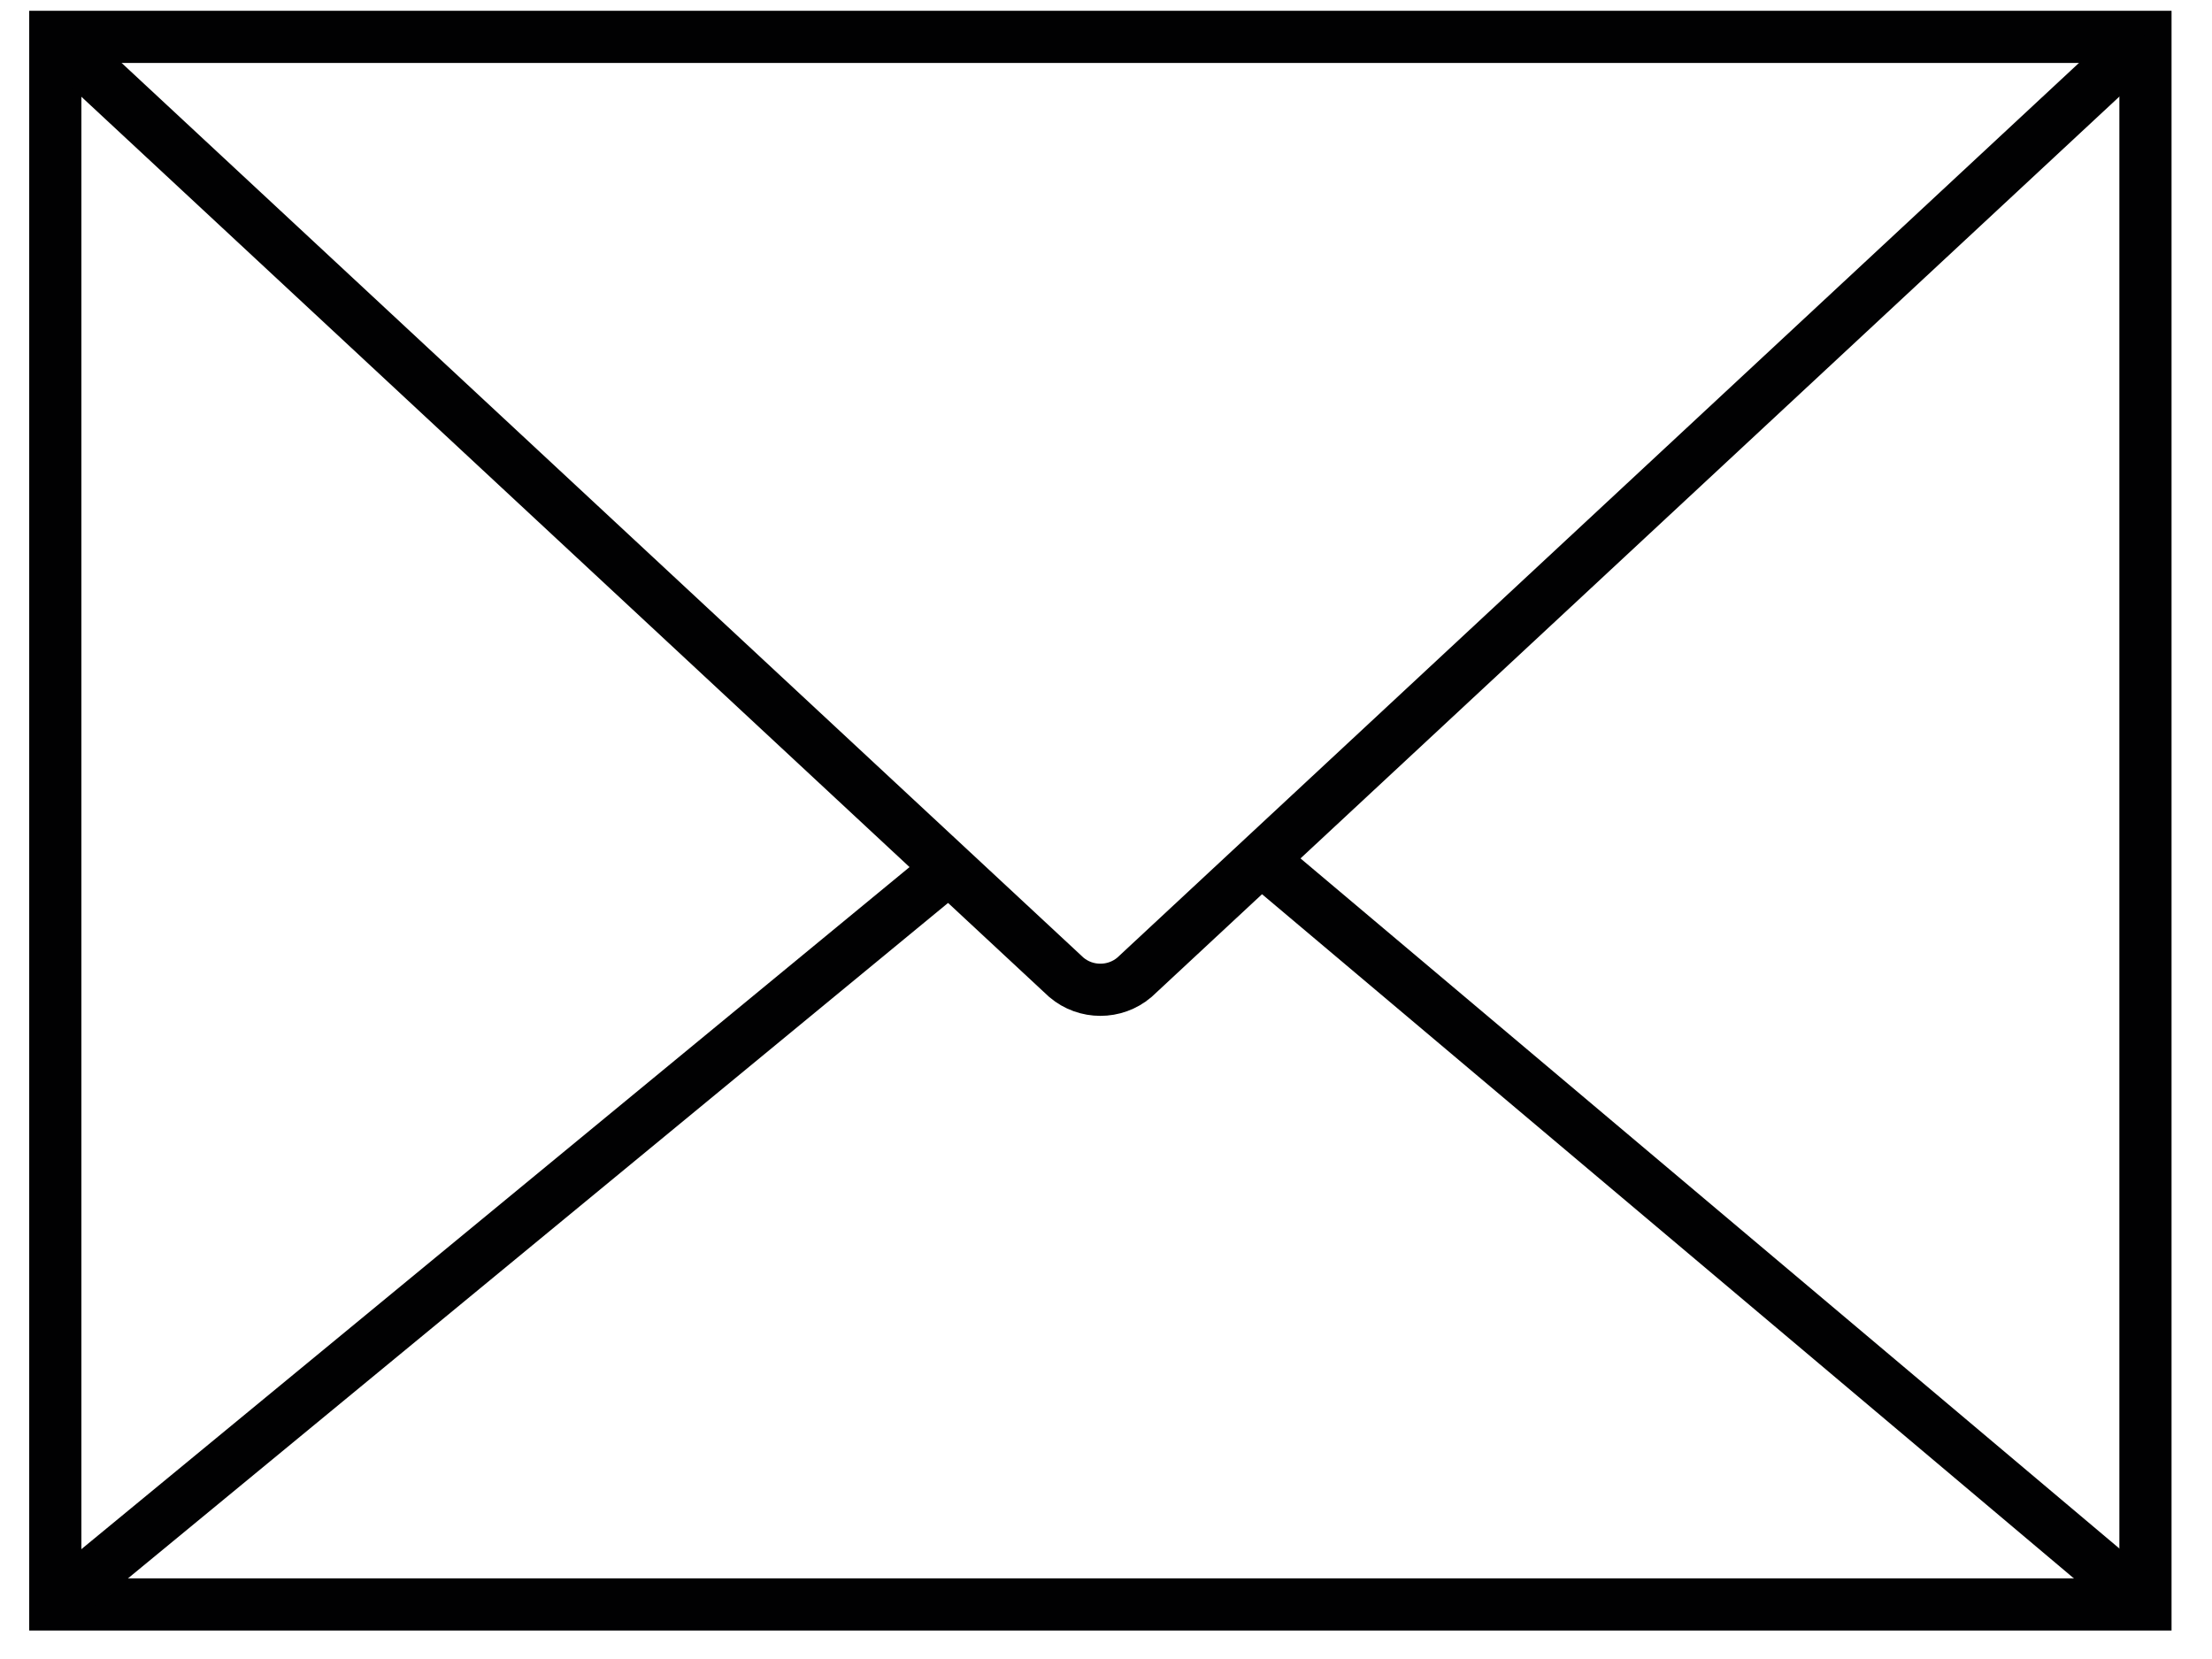
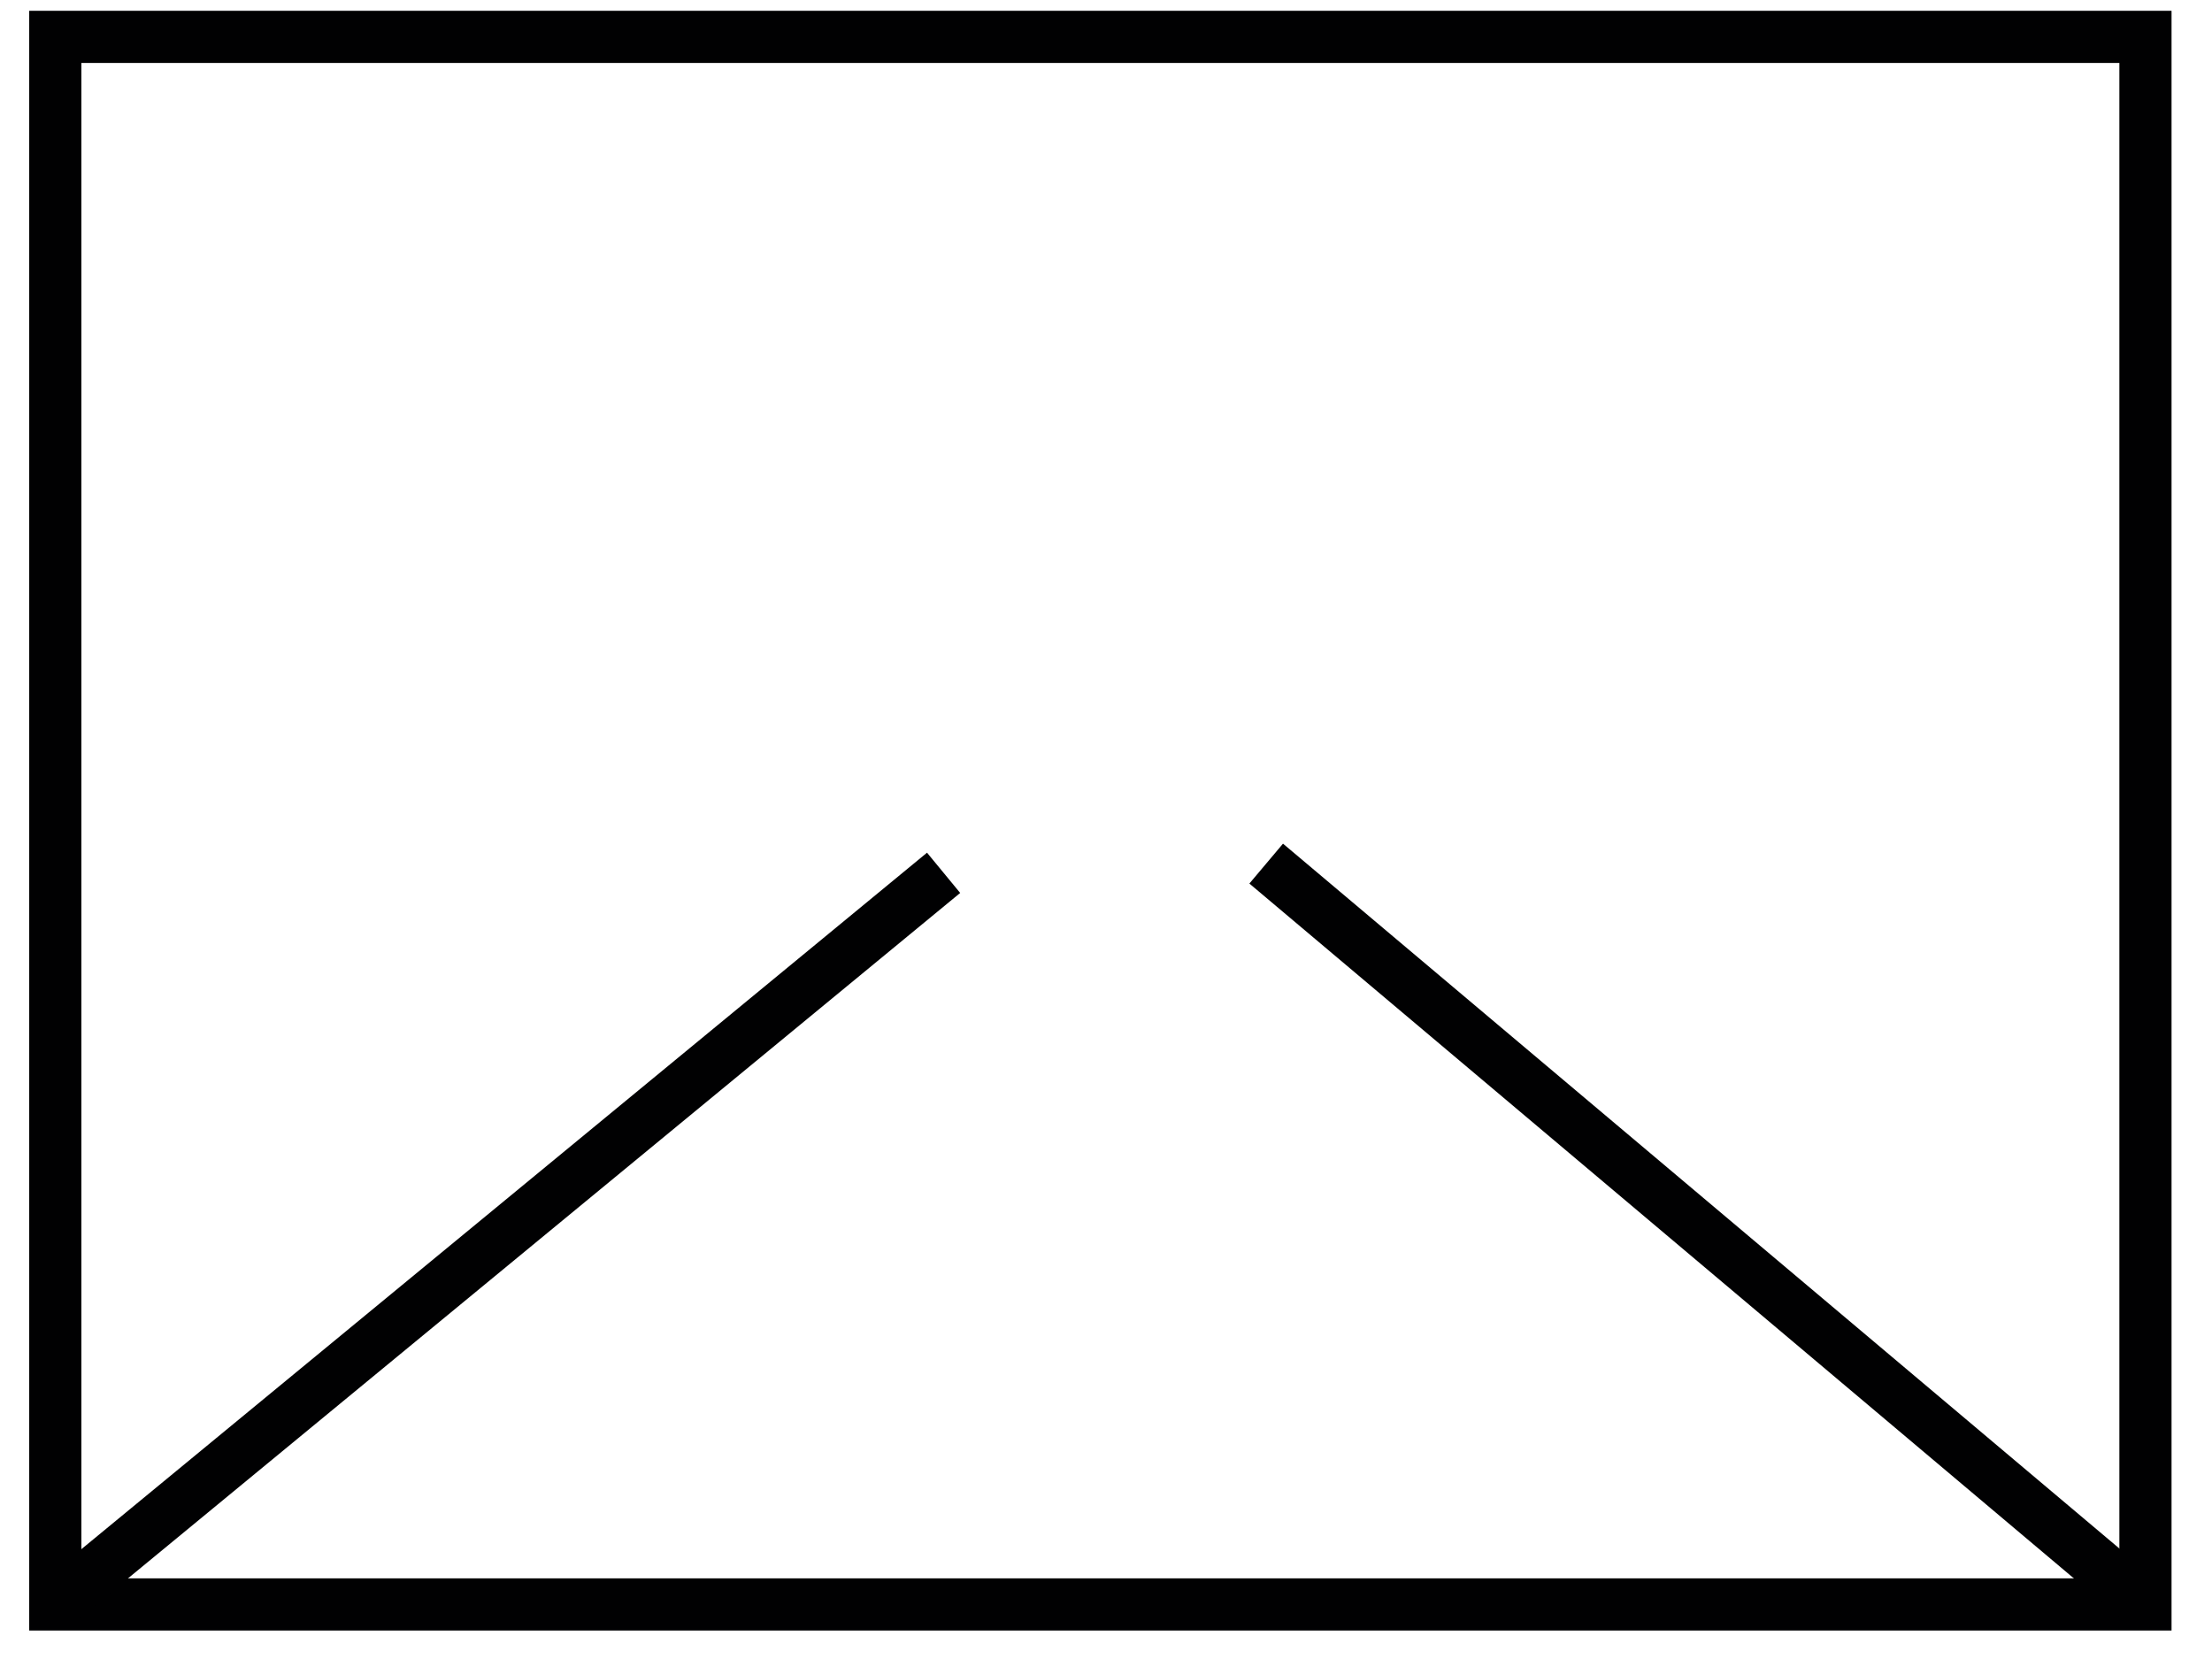
<svg xmlns="http://www.w3.org/2000/svg" width="120" height="90" viewBox="0 0 120 90" fill="none">
  <path d="M116.39 2H3V87.04H116.39V2Z" stroke="#010102" stroke-width="2.83" stroke-miterlimit="10" />
  <path d="M51.19 47.35L3 87.04" stroke="#010102" stroke-width="2.83" stroke-miterlimit="10" />
  <path d="M116.38 87.04L68.69 46.85" stroke="#010102" stroke-width="2.83" stroke-miterlimit="10" />
-   <path d="M3 2L57.85 53.02C58.91 53.92 60.48 53.92 61.54 53.02L116.38 2" stroke="#010102" stroke-width="2.83" stroke-miterlimit="10" />
</svg>